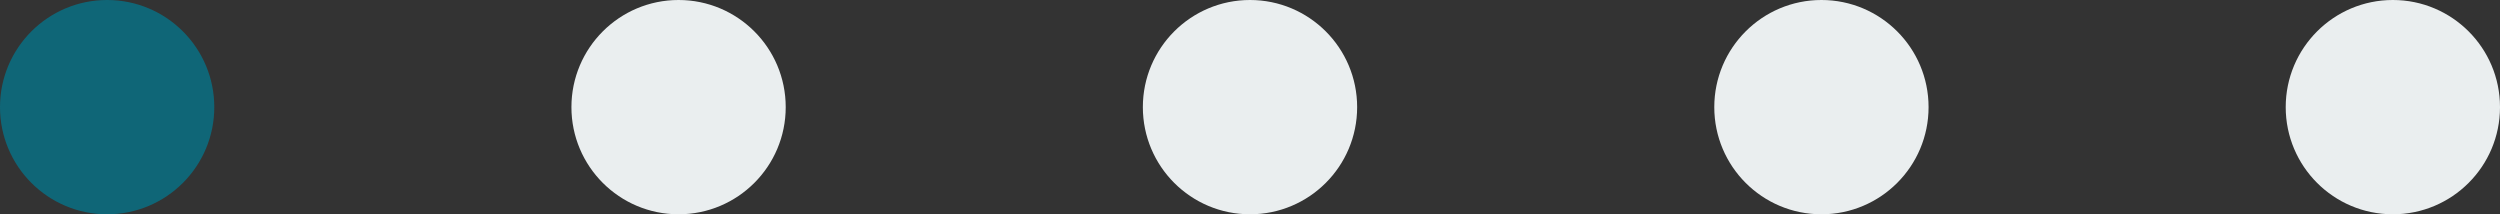
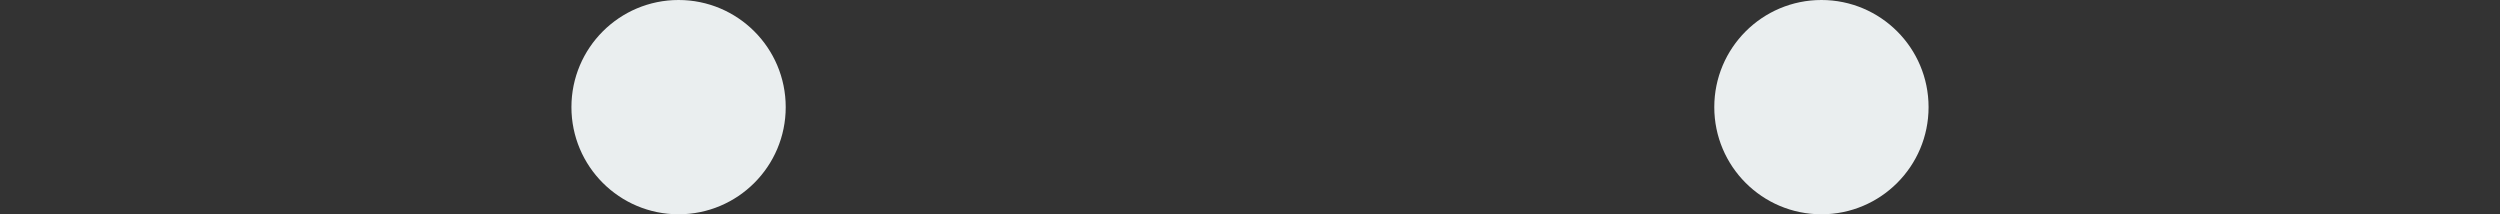
<svg xmlns="http://www.w3.org/2000/svg" fill="none" height="100%" overflow="visible" preserveAspectRatio="none" style="display: block;" viewBox="0 0 140 12" width="100%">
  <rect x="0" y="0" width="140" height="12" fill="#333333" stroke="none" />
  <g id="Frame 152">
-     <circle cx="6" cy="6" fill="#0F6677" id="Ellipse 1" r="6" />
    <circle cx="38" cy="6" fill="#EAEEEF" id="Ellipse 2" r="6" />
-     <circle cx="70" cy="6" fill="#EAEEEF" id="Ellipse 3" r="6" />
    <circle cx="102" cy="6" fill="#EAEEEF" id="Ellipse 4" r="6" />
-     <circle cx="134" cy="6" fill="#EAEEEF" id="Ellipse 5" r="6" />
  </g>
</svg>